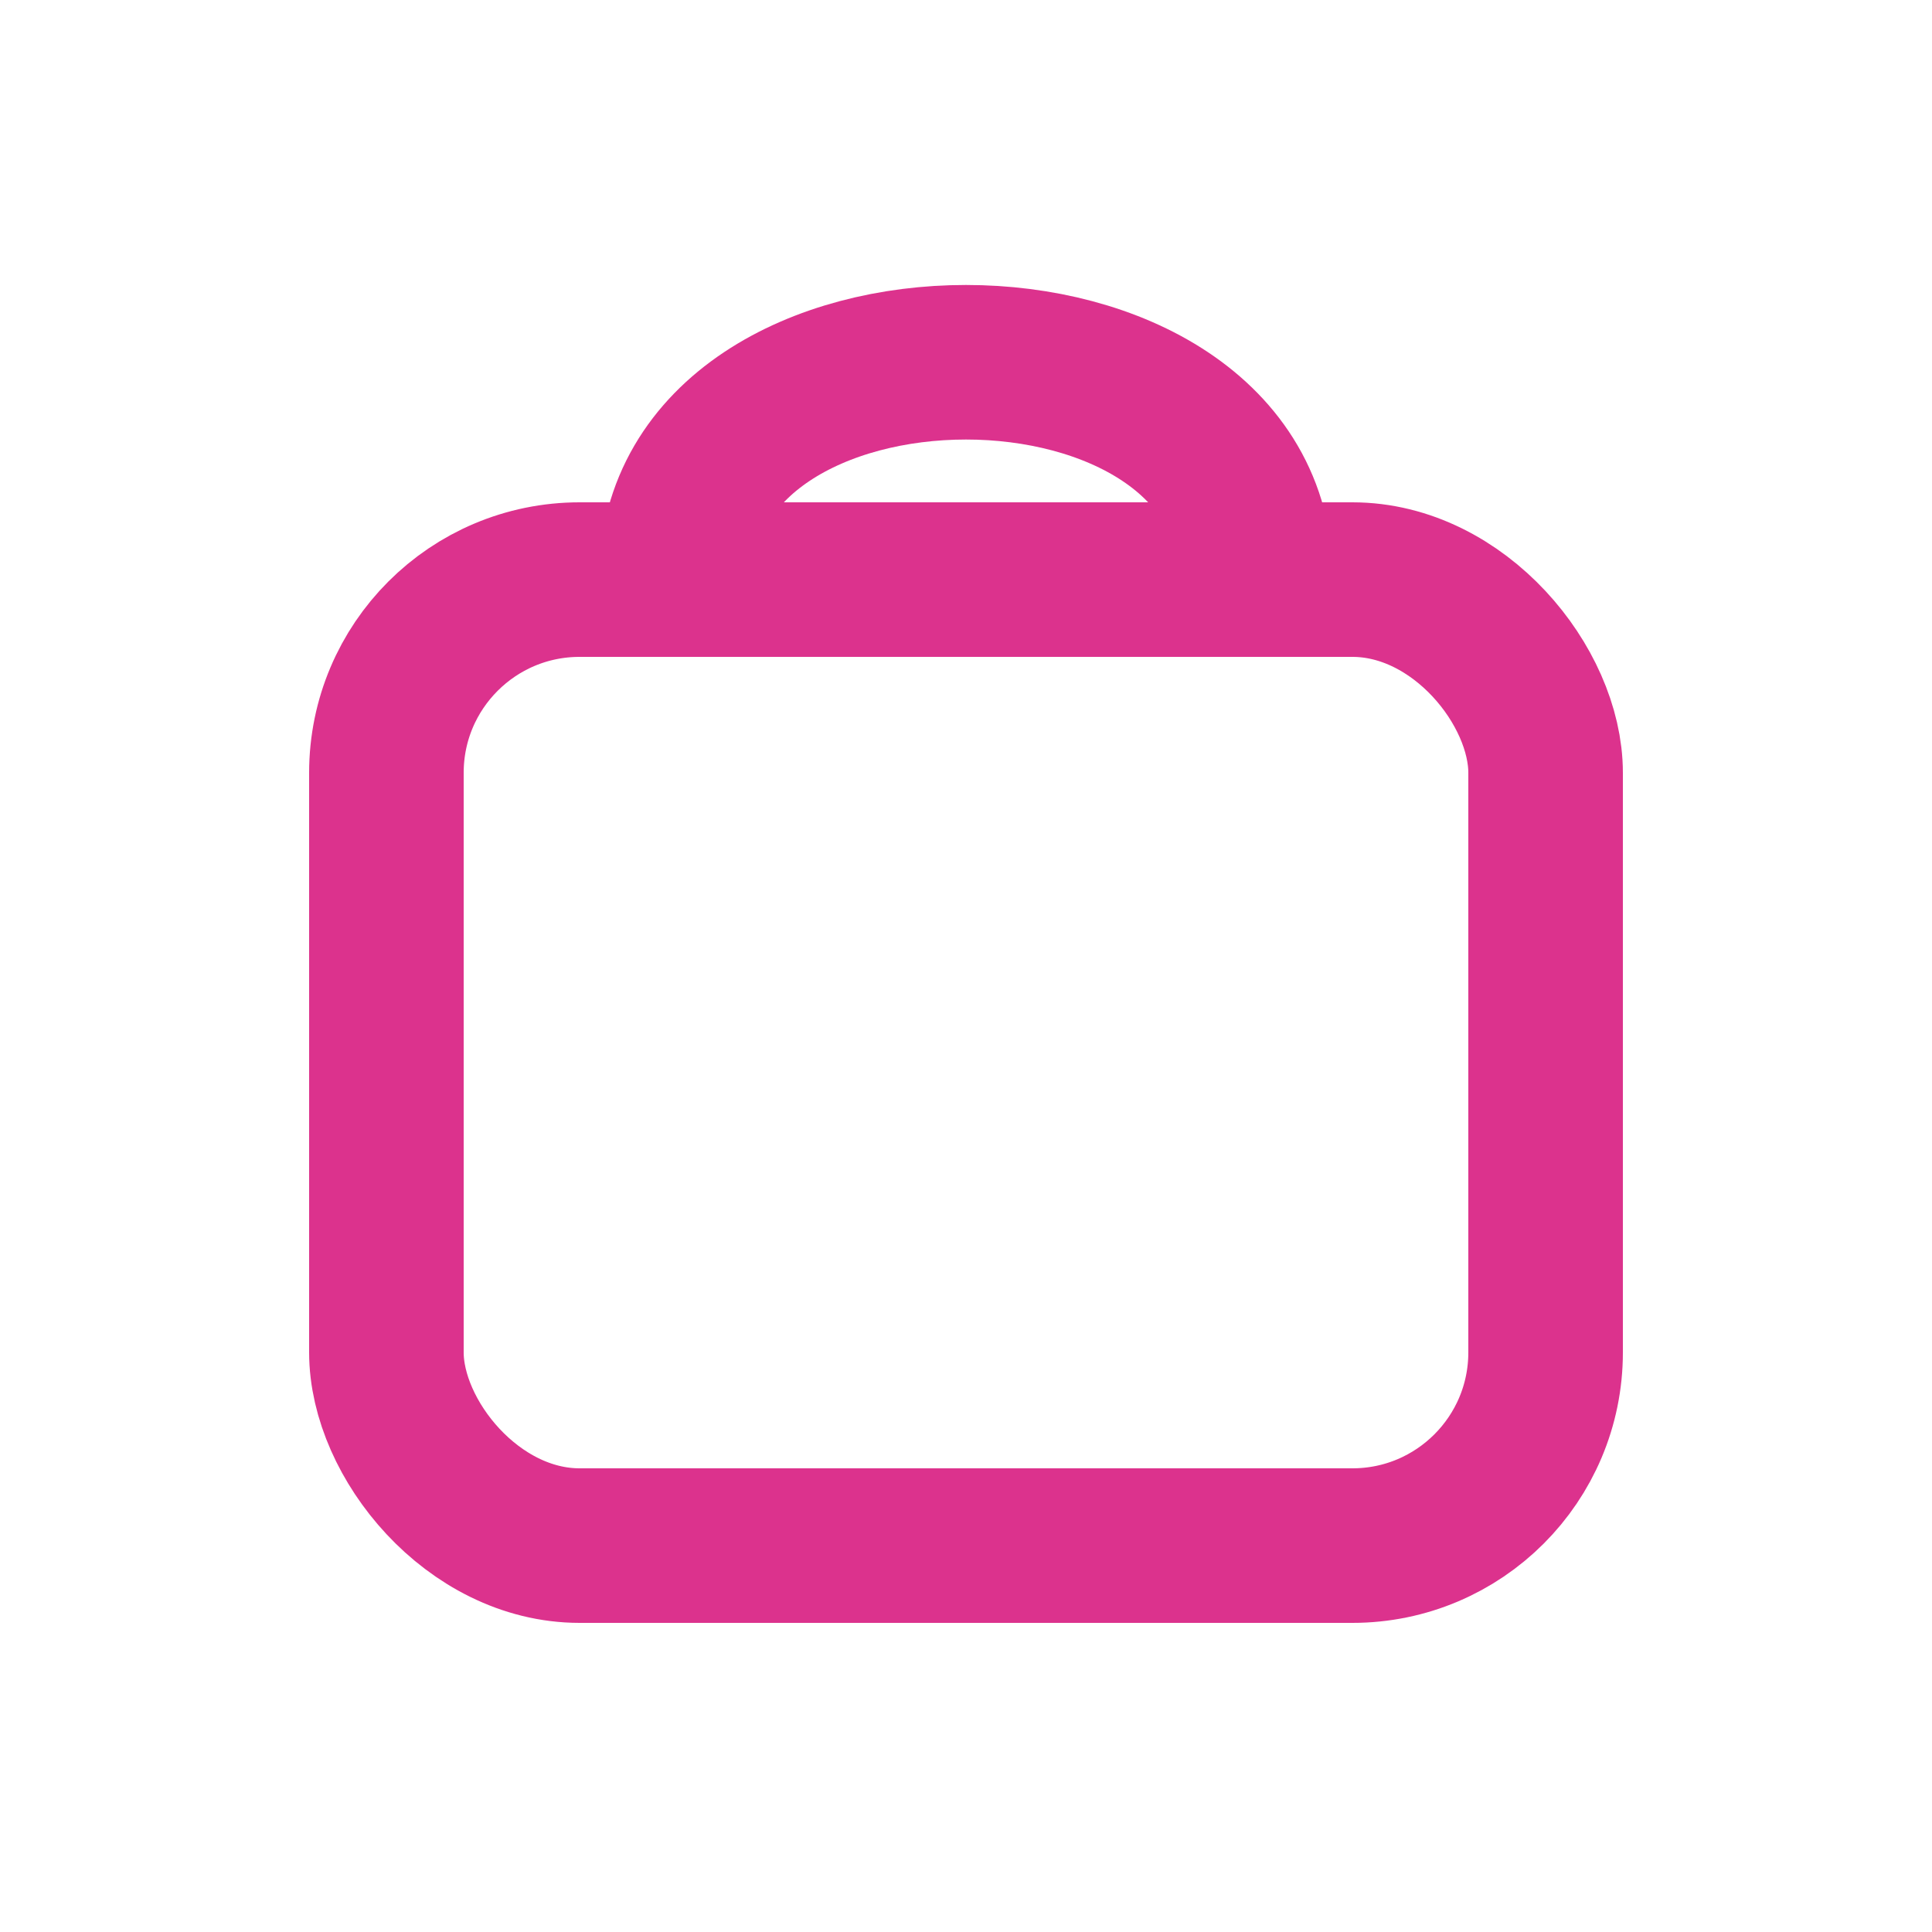
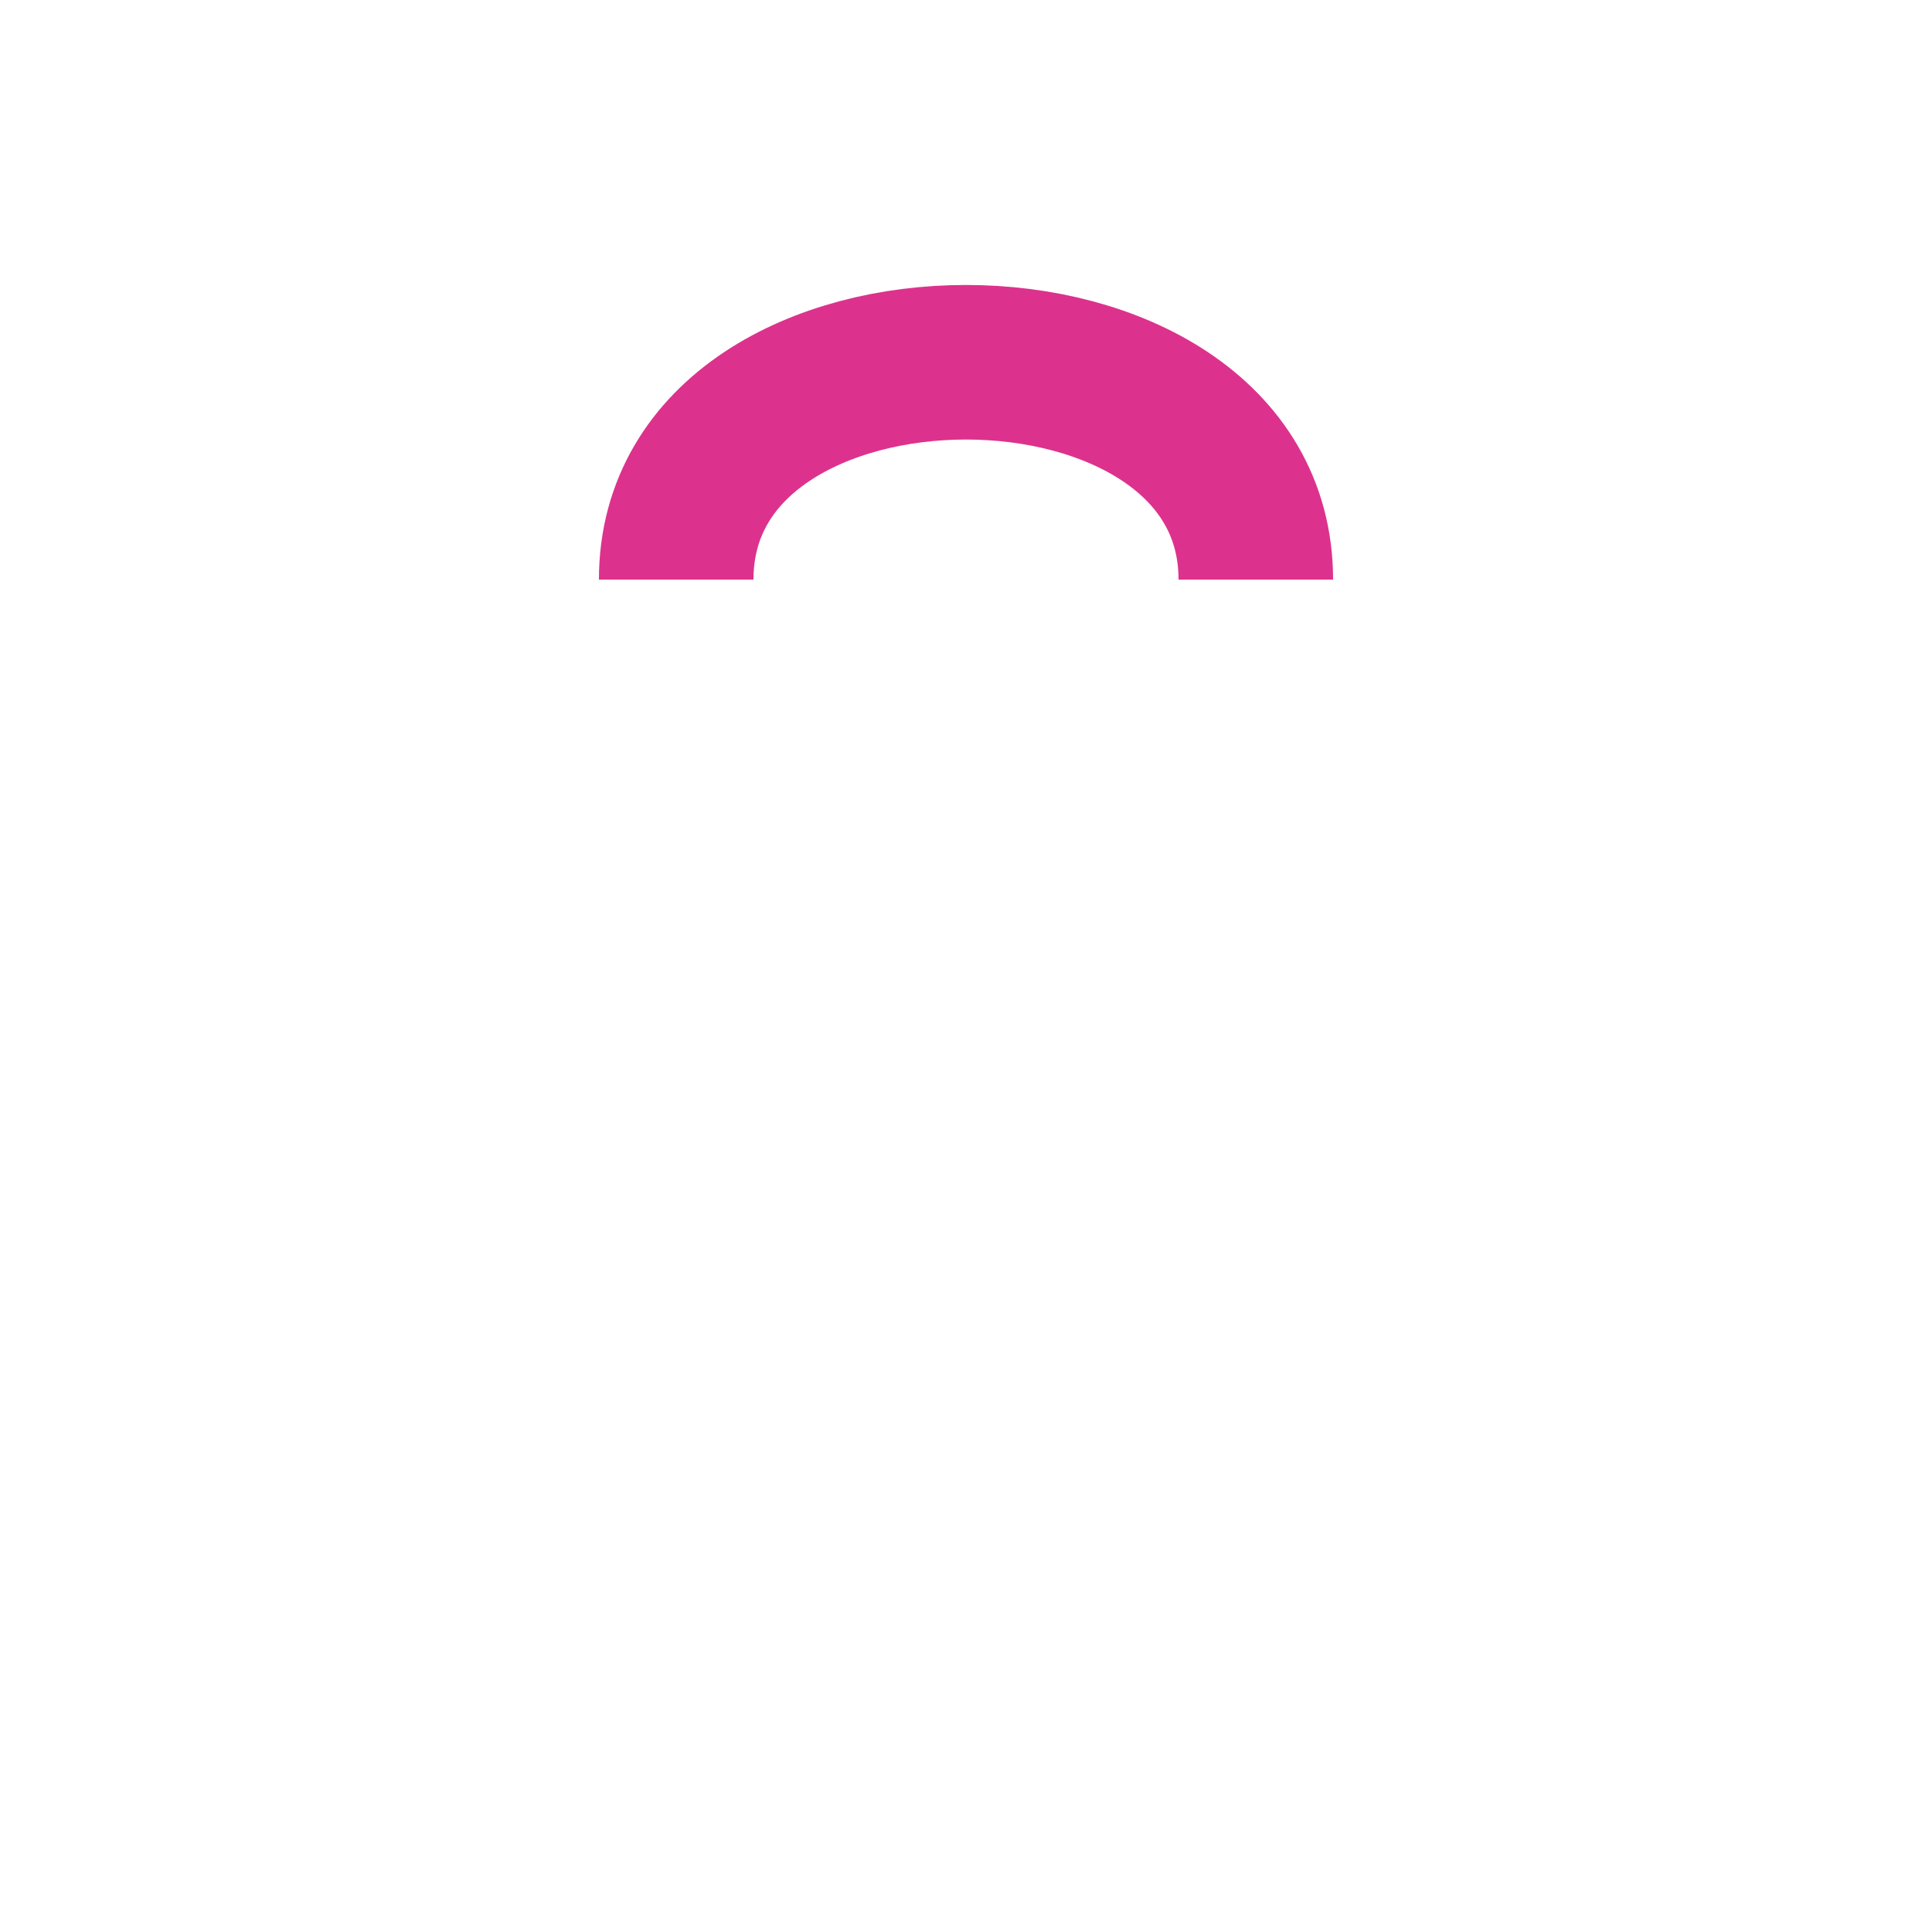
<svg xmlns="http://www.w3.org/2000/svg" width="100" height="100" viewBox="0 0 100 100" fill="none" stroke="#dc328d" stroke-width="8">
-   <rect x="20" y="30" width="60" height="50" rx="10" ry="10" />
  <path d="M35 30 C35 15, 65 15, 65 30" />
</svg>